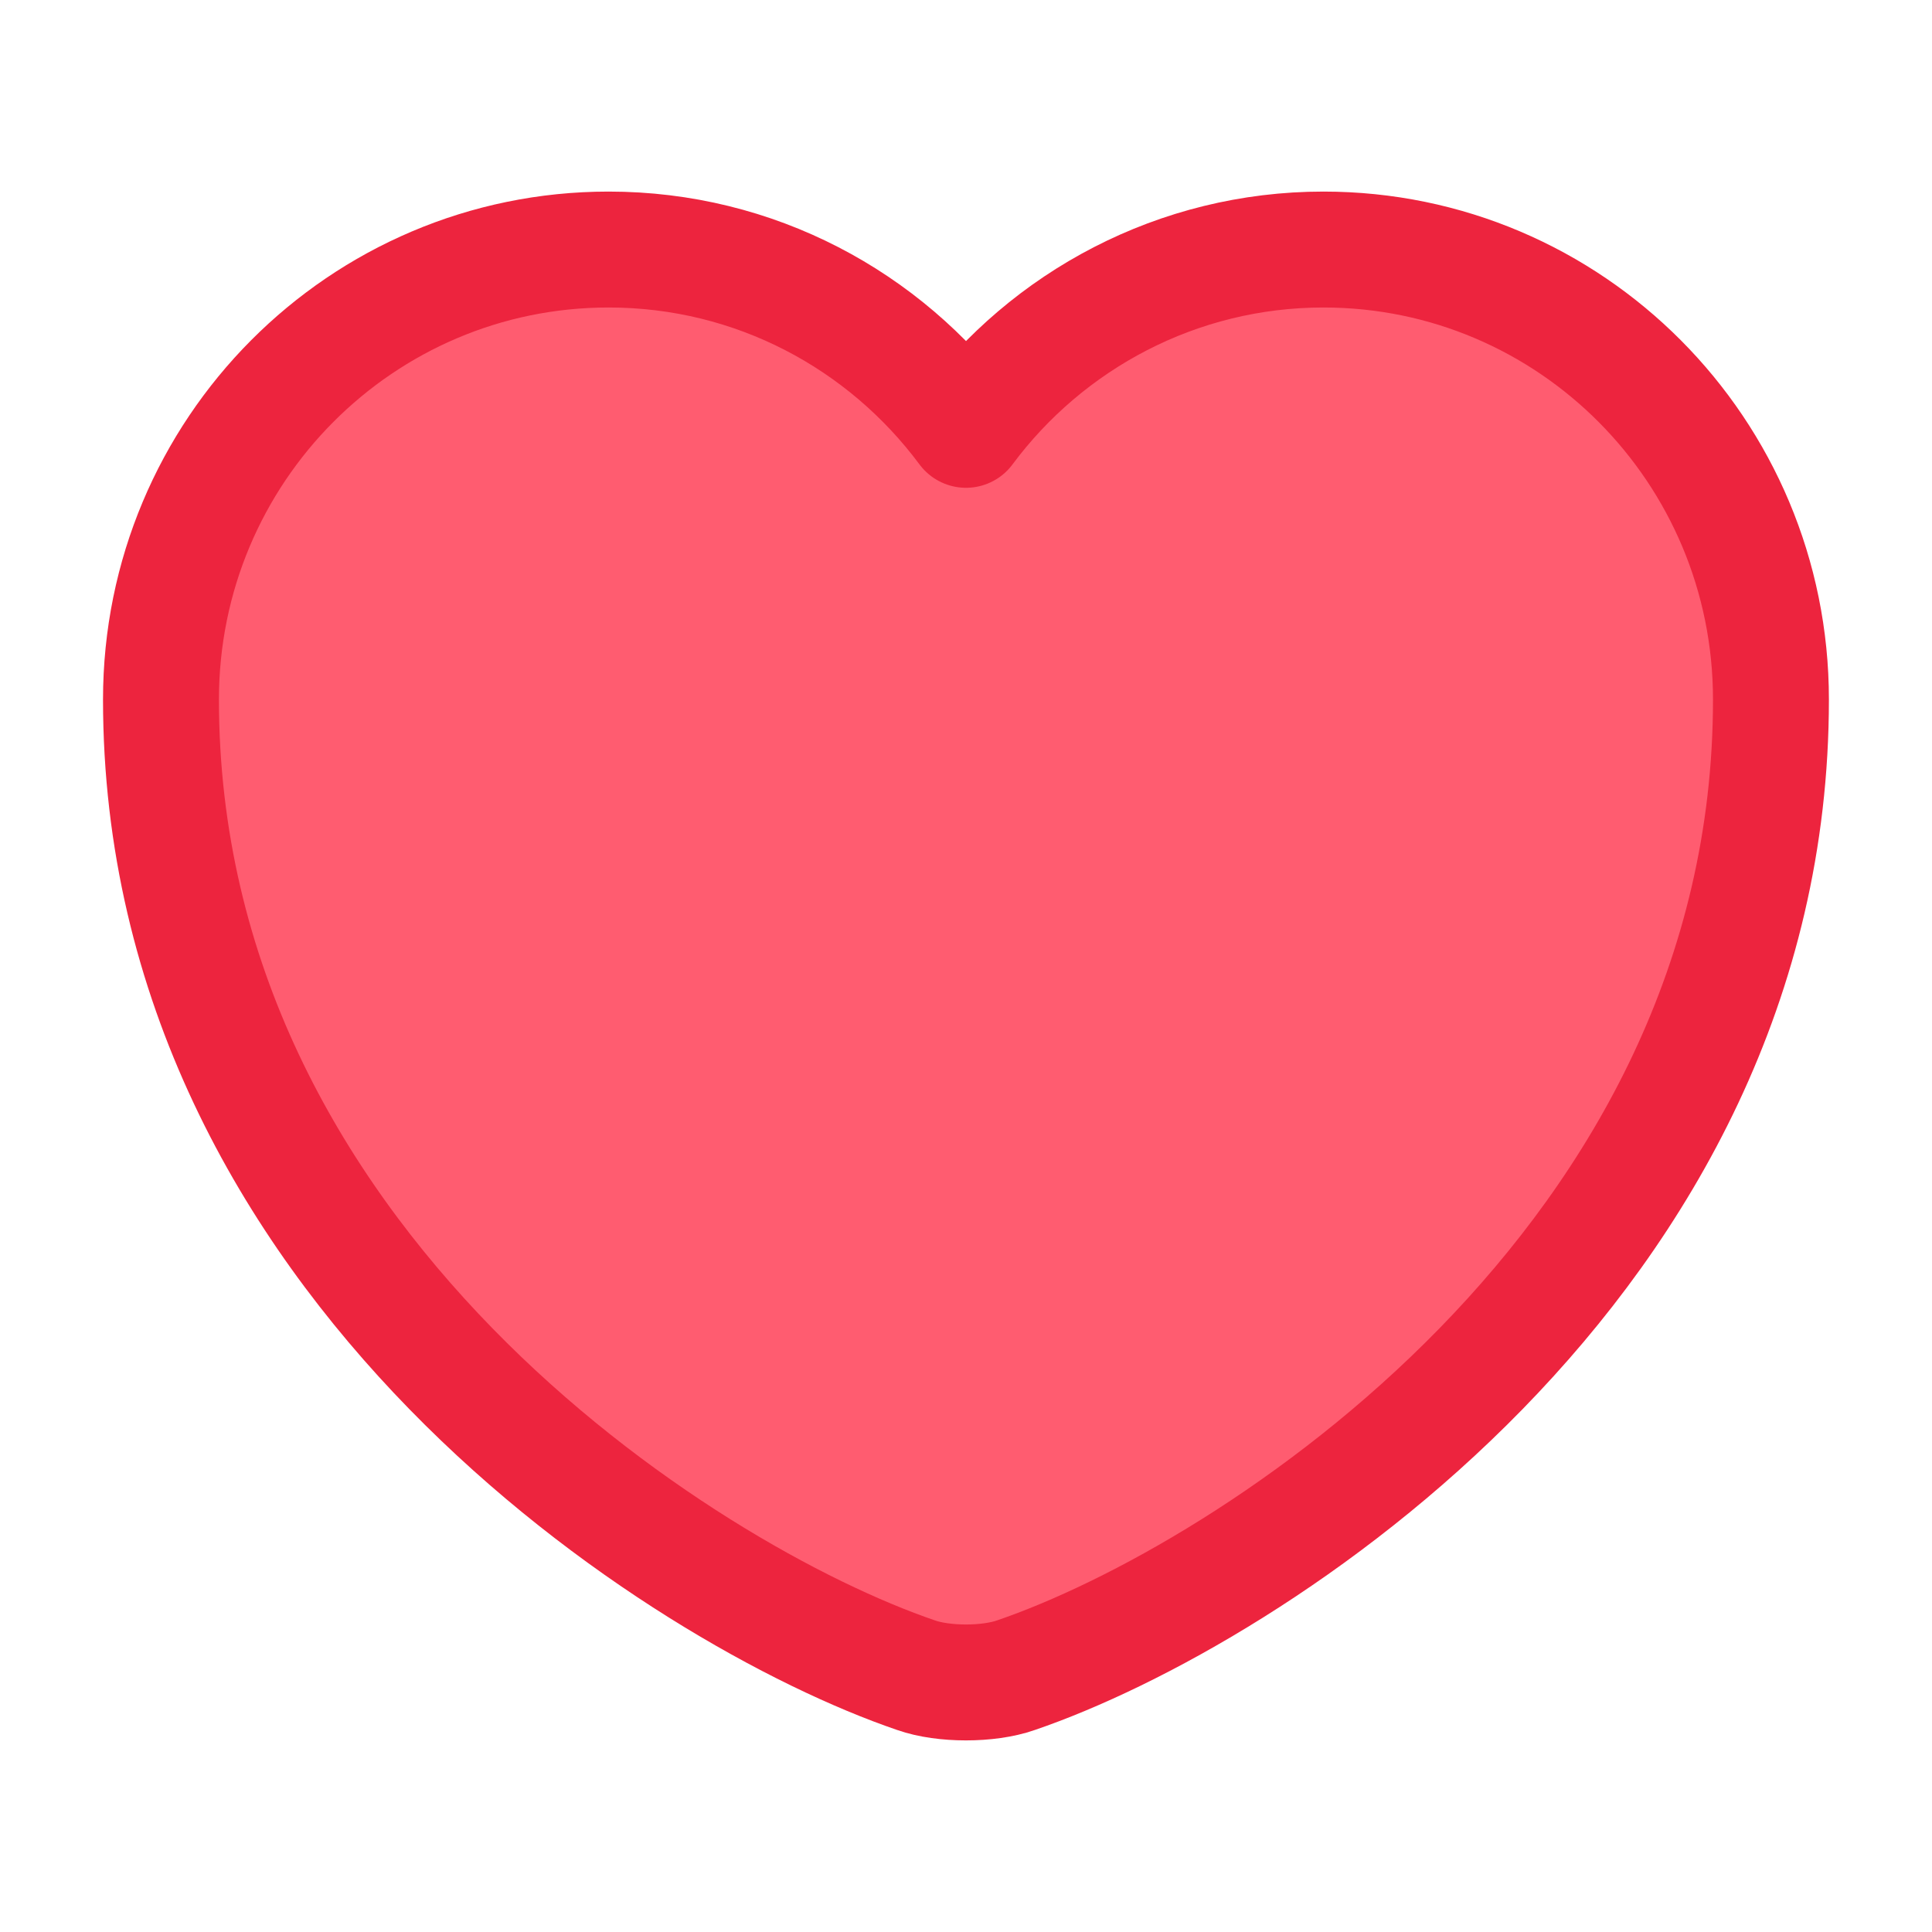
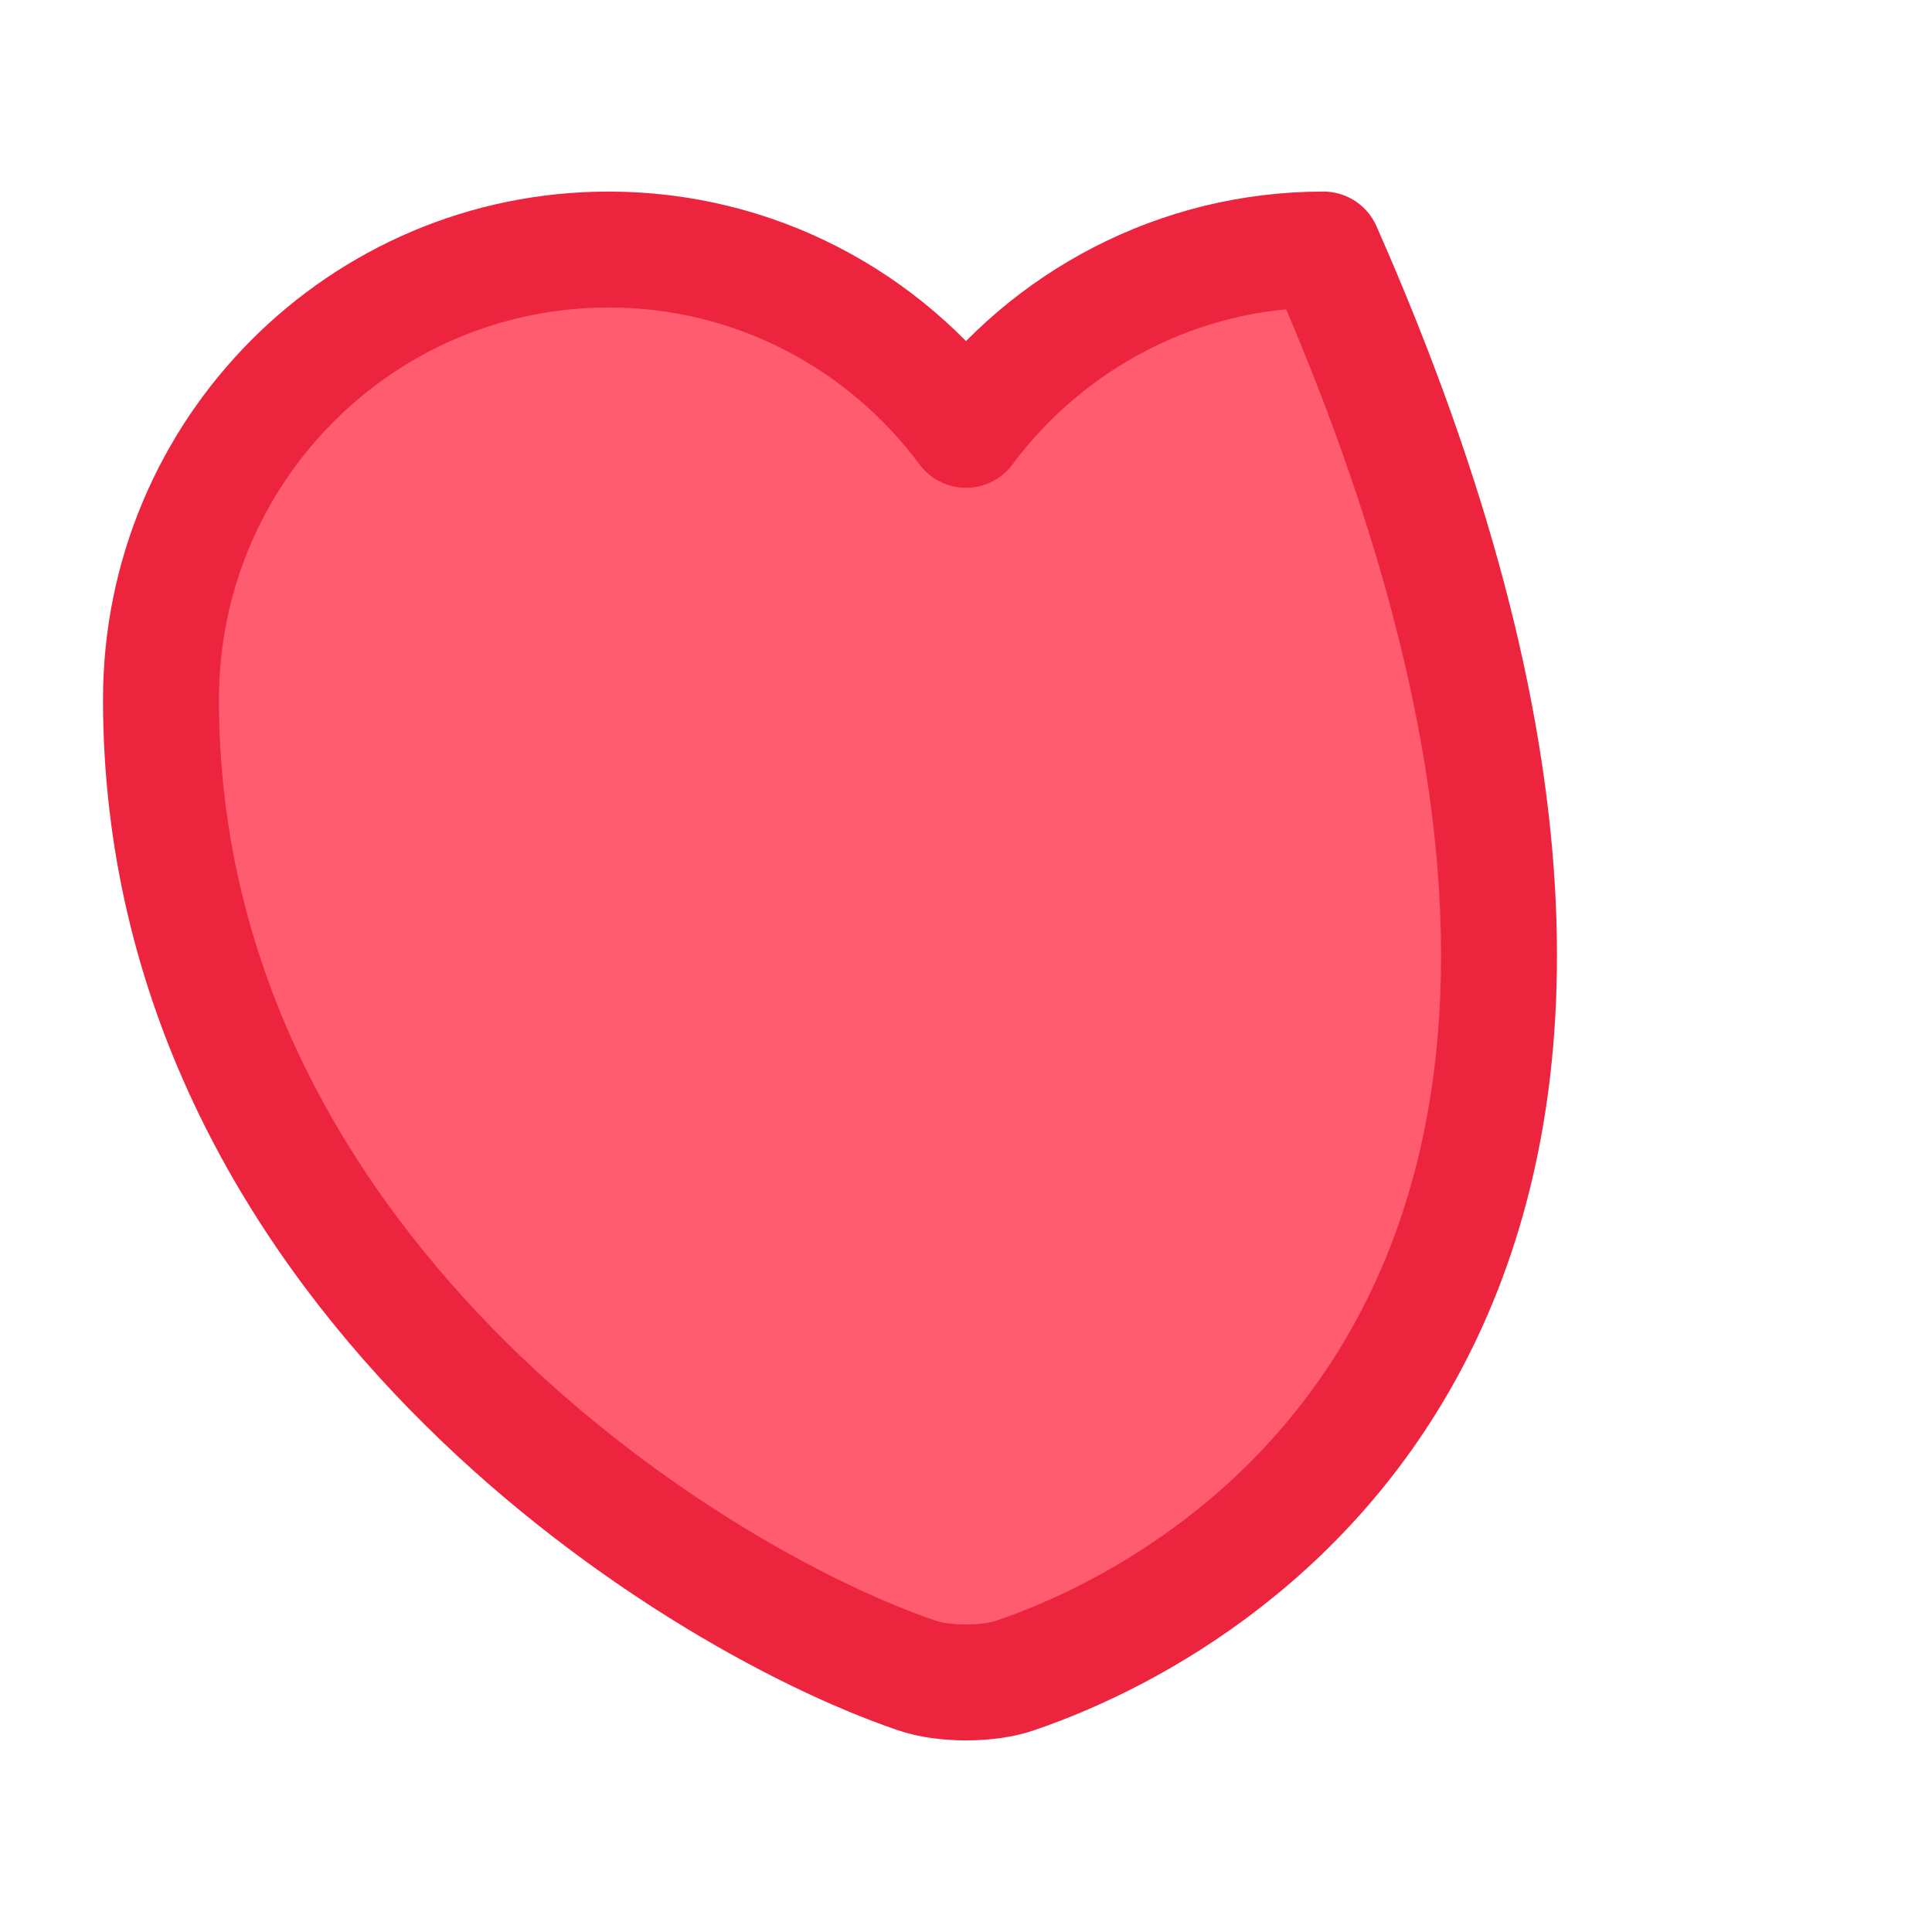
<svg xmlns="http://www.w3.org/2000/svg" width="25" height="25" viewBox="0 0 25 25" fill="none">
-   <path d="M13.146 21.677C12.791 21.802 12.208 21.802 11.854 21.677C8.833 20.646 2.083 16.344 2.083 9.052C2.083 5.833 4.677 3.229 7.875 3.229C9.771 3.229 11.448 4.146 12.5 5.562C13.552 4.146 15.239 3.229 17.125 3.229C20.323 3.229 22.916 5.833 22.916 9.052C22.916 16.344 16.166 20.646 13.146 21.677Z" fill="#FF5C70" stroke="#ED243E" stroke-width="1.5" stroke-linecap="round" stroke-linejoin="round" />
+   <path d="M13.146 21.677C12.791 21.802 12.208 21.802 11.854 21.677C8.833 20.646 2.083 16.344 2.083 9.052C2.083 5.833 4.677 3.229 7.875 3.229C9.771 3.229 11.448 4.146 12.5 5.562C13.552 4.146 15.239 3.229 17.125 3.229C22.916 16.344 16.166 20.646 13.146 21.677Z" fill="#FF5C70" stroke="#ED243E" stroke-width="1.5" stroke-linecap="round" stroke-linejoin="round" />
</svg>